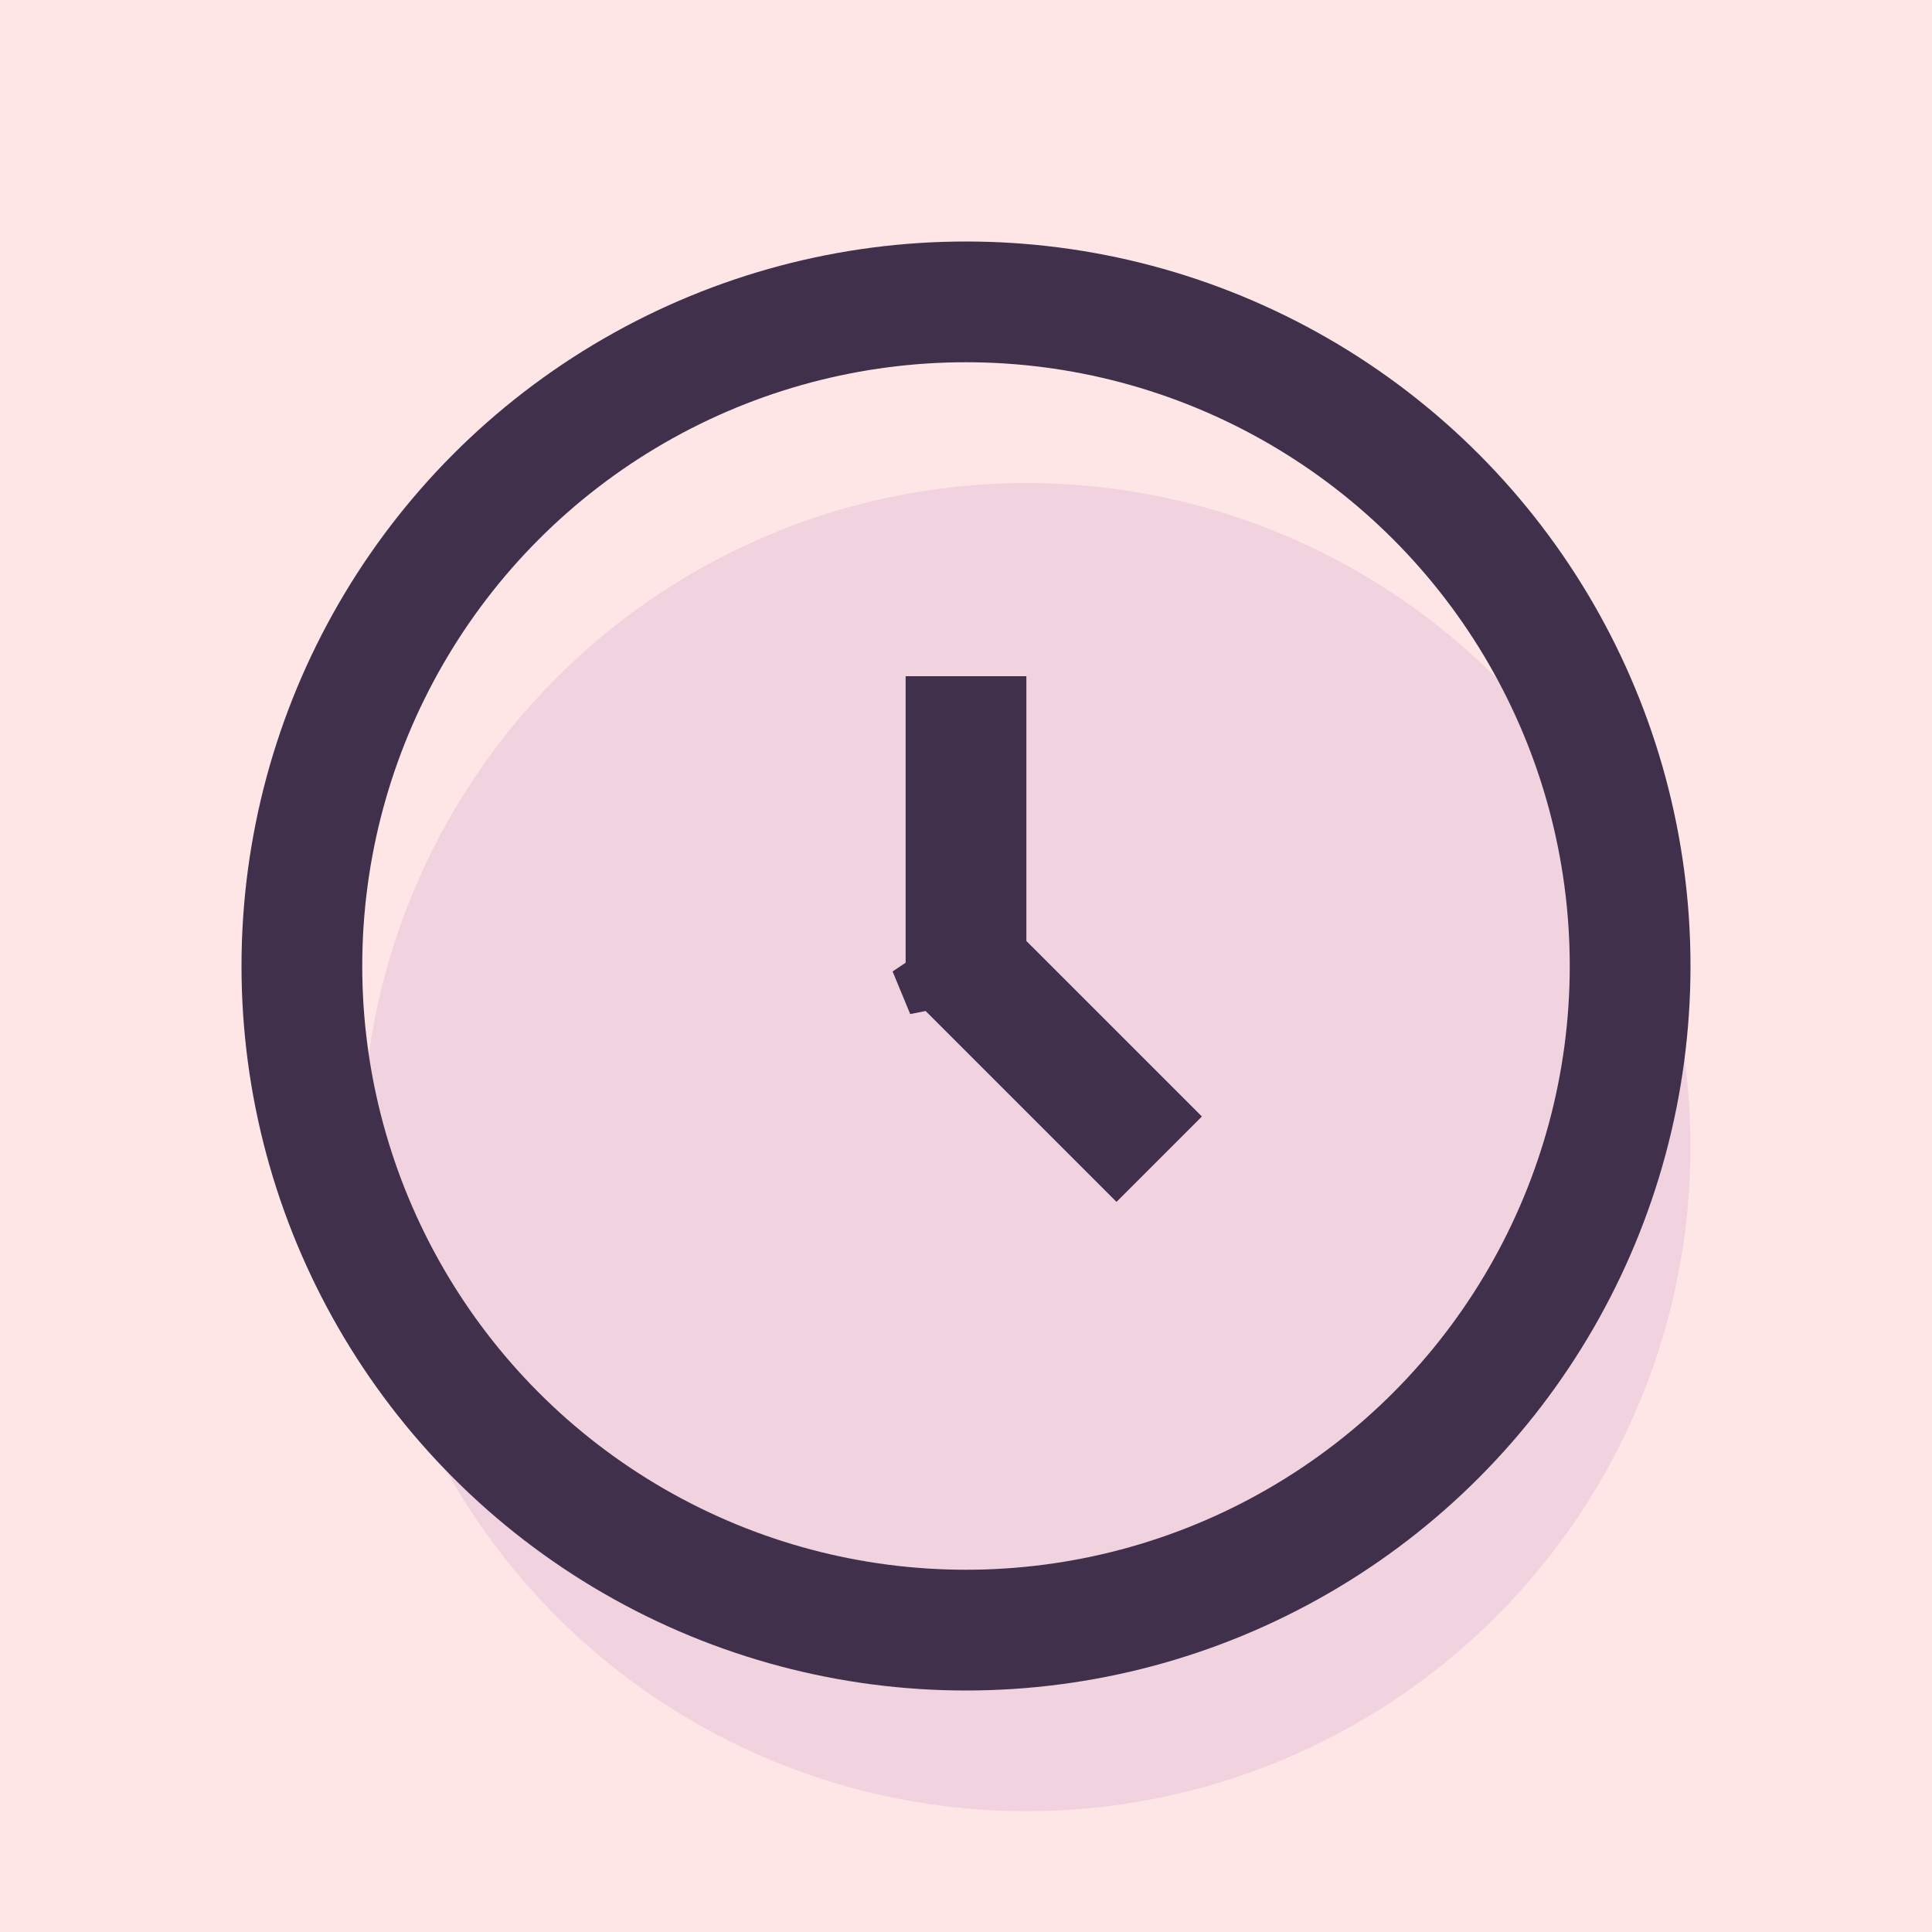
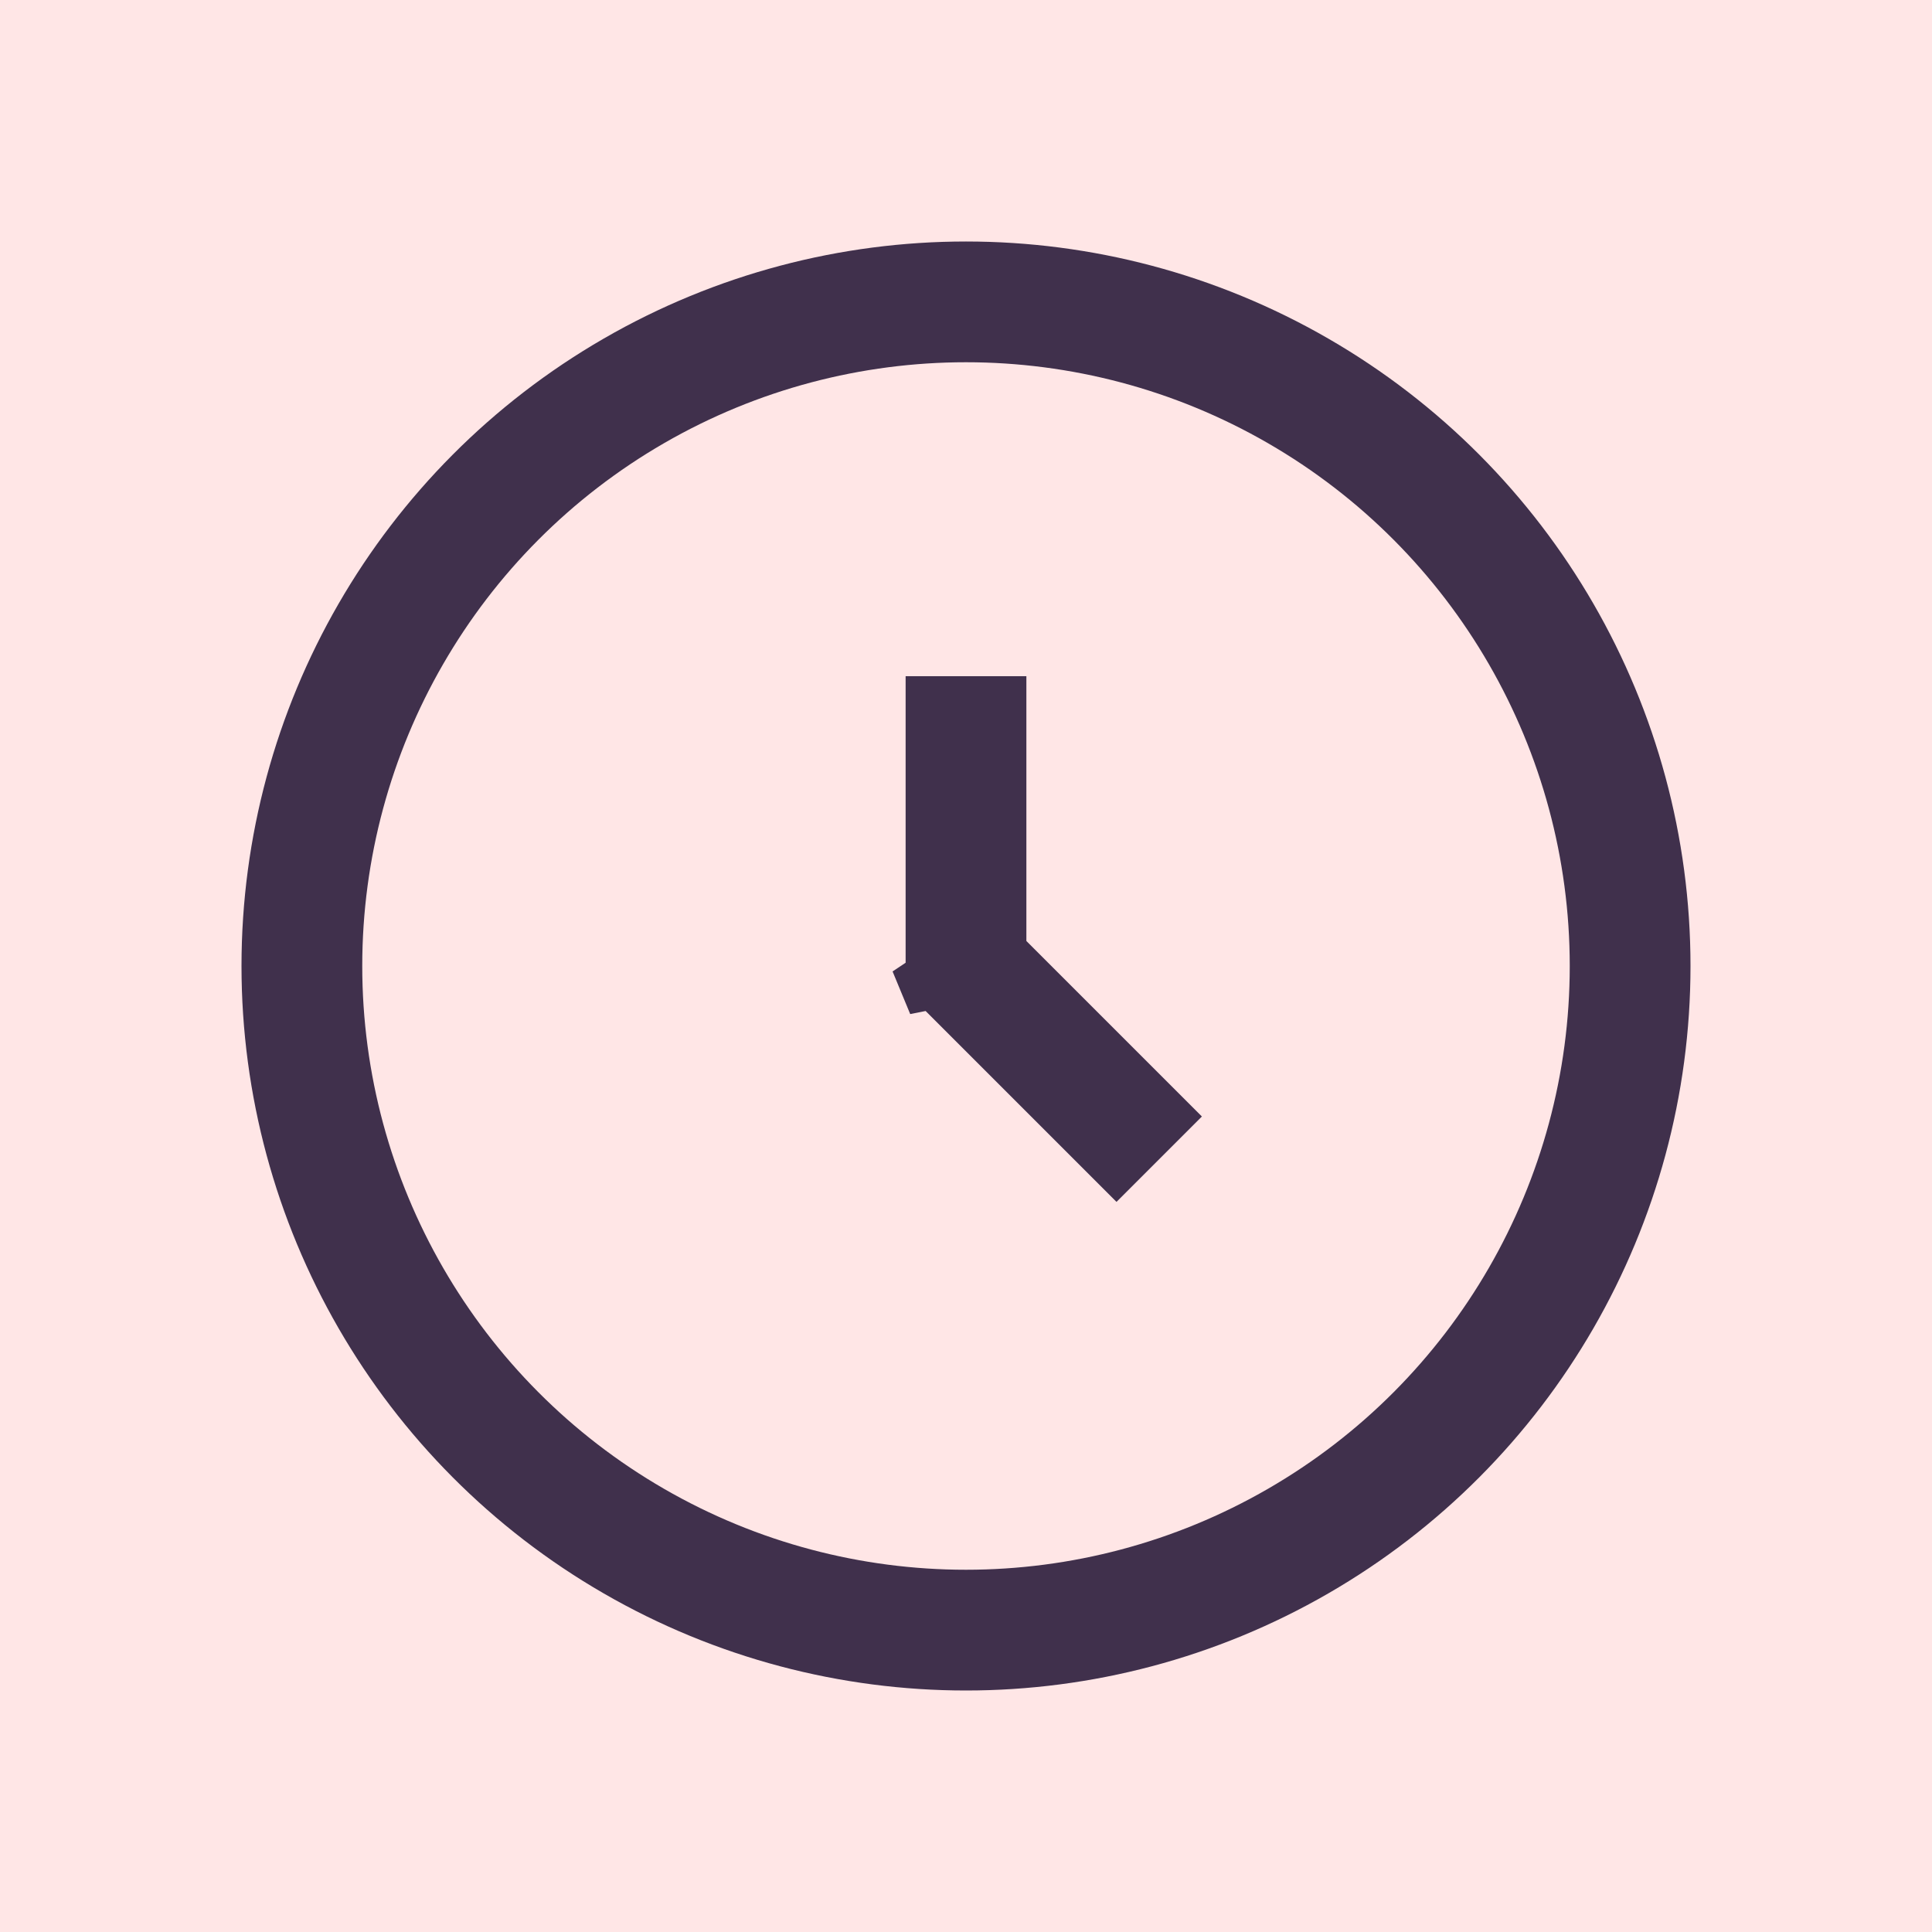
<svg xmlns="http://www.w3.org/2000/svg" xmlns:xlink="http://www.w3.org/1999/xlink" width="16px" height="16px" viewBox="0 0 16 16" version="1.1">
  <title>ic_contracty_type</title>
  <desc>Created with Sketch.</desc>
  <defs>
    <rect id="path-1" x="0" y="0" width="16" height="16" />
  </defs>
  <g id="Search-Results---Mobile" stroke="none" stroke-width="1" fill="none" fill-rule="evenodd">
    <g id="Mobile---Search-Results---Version-A" transform="translate(-40, -1048)">
      <g transform="translate(0, 64)" id="Content">
        <g transform="translate(16, 280)">
          <g id="Cards" transform="translate(0, 168)">
            <g id="Job-card" transform="translate(0, 392)">
              <g id="Job-Info" transform="translate(24, 96)">
                <g id="Contract-Type" transform="translate(0, 48)">
                  <g id="ic_location">
                    <g id="ic_contract_type_16">
                      <mask id="mask-2" fill="white">
                        <use xlink:href="#path-1" />
                      </mask>
                      <use id="Mask" fill-opacity="0.1" fill="#FF0000" opacity="0" xlink:href="#path-1" />
-                       <circle id="Oval" fill-opacity="0.1" fill="#7030A0" mask="url(#mask-2)" cx="8.5" cy="9.5" r="5.5" />
                      <circle id="Oval-4" stroke="#40304C" mask="url(#mask-2)" cx="8" cy="8" r="5.5" />
                      <path d="M8,5.6 L8,8 L9.6,9.6 L7.854,7.854 L8,8.207 L8,5.6 Z" id="Path-4" stroke="#40304C" mask="url(#mask-2)" fill-rule="nonzero" />
                    </g>
                  </g>
                </g>
              </g>
            </g>
          </g>
        </g>
      </g>
    </g>
  </g>
</svg>